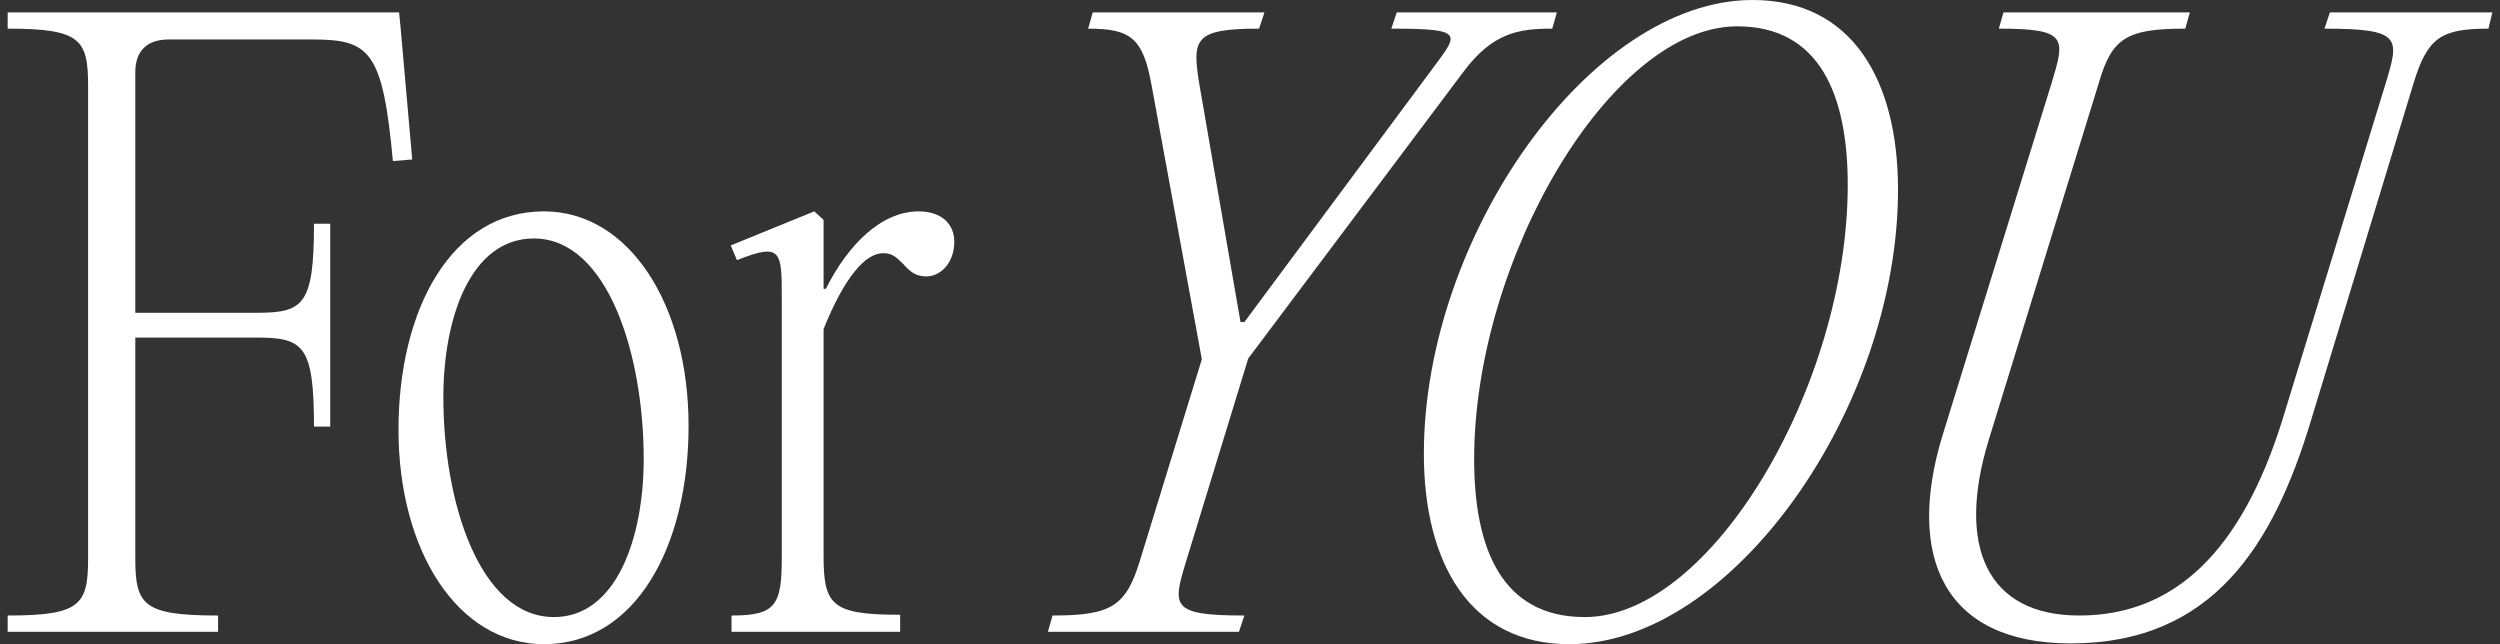
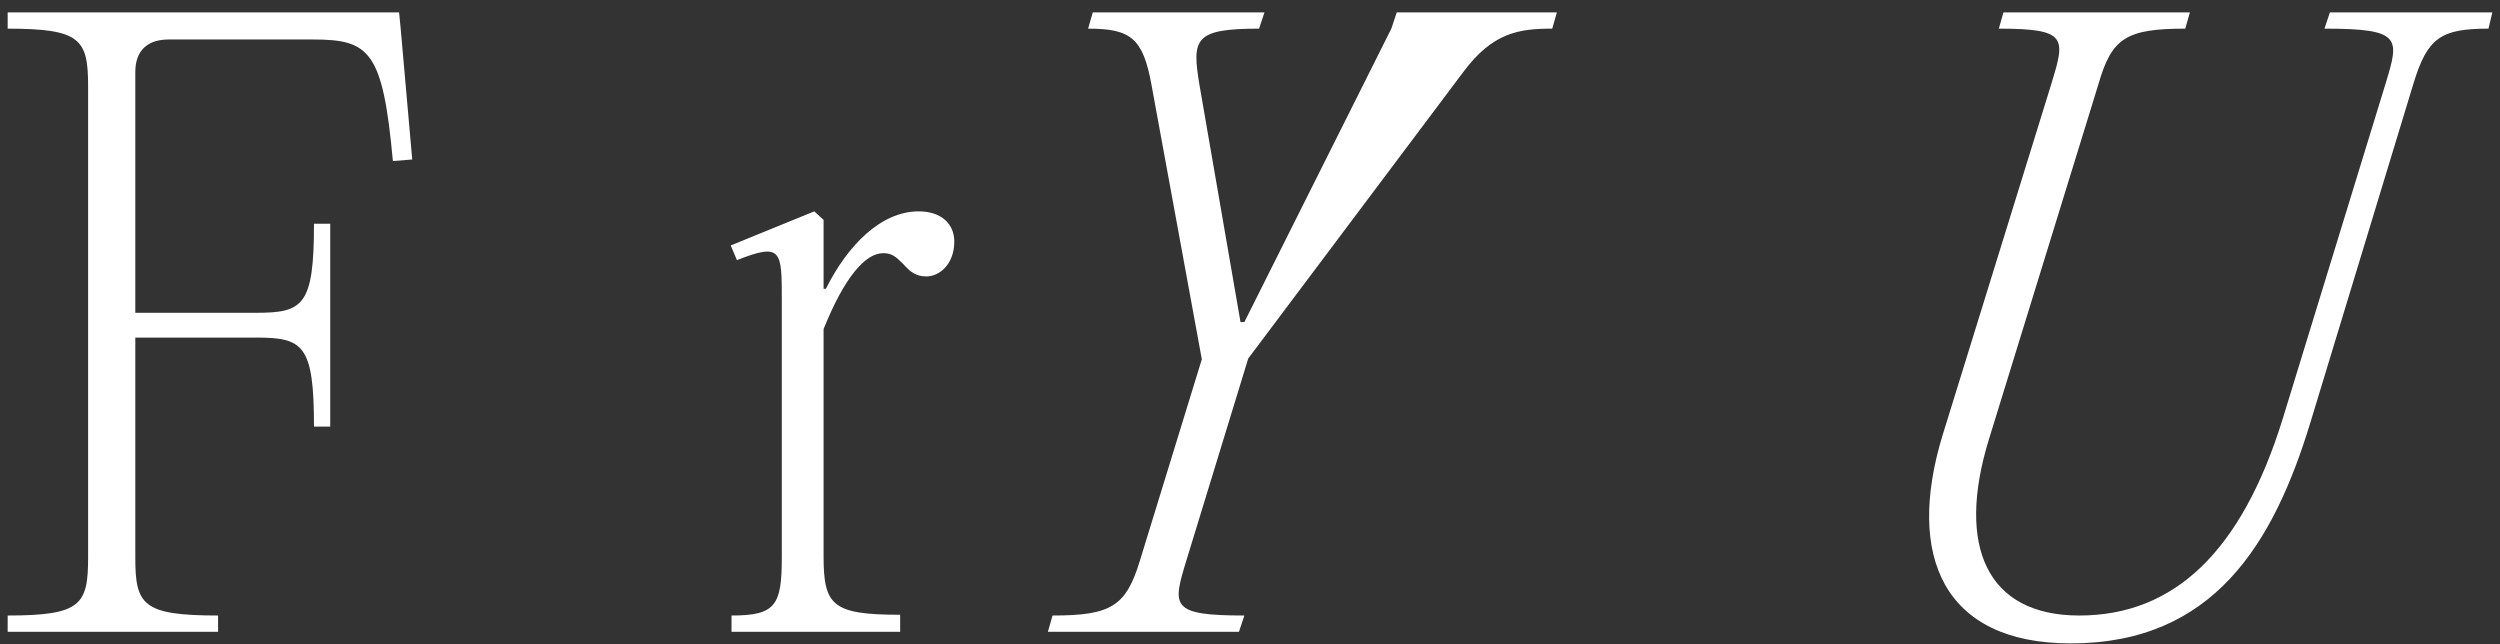
<svg xmlns="http://www.w3.org/2000/svg" width="163" height="42" viewBox="0 0 163 42" fill="none">
  <rect x="0" y="0" width="163" height="42" fill="#333333" stroke="none" />
  <path d="M26.02 0.808H0.5V1.868C5.291 1.868 5.745 2.575 5.745 5.654V36.346C5.745 39.425 5.291 40.132 0.5 40.132V41.192H14.218V40.132C9.275 40.132 8.822 39.425 8.822 36.346V22.01H16.689C19.766 22.01 20.472 22.464 20.472 27.815H21.531V14.589H20.472C20.472 19.94 19.766 20.394 16.689 20.394H8.822V4.695C8.822 3.332 9.578 2.575 10.99 2.575H20.421C24.103 2.575 24.96 3.332 25.616 10.5L26.877 10.399L26.12 1.817L26.02 0.808Z" fill="white" />
-   <path d="M35.464 42C41.465 42 44.895 35.589 44.895 27.764C44.895 19.839 41.011 13.781 35.464 13.781C29.412 13.781 25.982 20.192 25.982 28.017C25.982 35.942 29.866 42 35.464 42ZM36.119 40.233C31.278 40.233 28.907 32.762 28.907 25.897C28.907 20.748 30.672 15.548 34.808 15.548C39.599 15.548 41.97 23.07 41.97 29.935C41.97 35.034 40.204 40.233 36.119 40.233Z" fill="white" />
  <path d="M59.9 13.781C57.429 13.781 55.26 16.002 53.848 18.829H53.697V14.336L53.091 13.781L47.645 16.002L48.048 16.962C50.973 15.8 50.973 16.356 50.973 19.536V36.346C50.973 39.476 50.57 40.132 47.695 40.132V41.192H58.69V40.082C54.251 40.082 53.697 39.476 53.697 36.245V21.454C55.058 18.072 56.42 16.507 57.58 16.507C58.135 16.507 58.387 16.709 58.891 17.214C59.345 17.719 59.698 18.022 60.404 18.022C61.262 18.022 62.22 17.214 62.22 15.75C62.22 14.589 61.362 13.781 59.9 13.781Z" fill="white" />
-   <path d="M81.385 23.373L95.406 4.695C97.322 2.12 99.037 1.868 101.206 1.868L101.508 0.808H91.068L90.715 1.868C95.708 1.868 95.053 2.221 93.237 4.695L81.133 21H80.881L78.208 5.553C77.704 2.524 77.855 1.868 82.091 1.868L82.444 0.808H71.248L70.945 1.868C73.719 1.868 74.526 2.474 75.081 5.553L78.359 23.423L74.324 36.548C73.417 39.526 72.458 40.132 68.625 40.132L68.323 41.192H80.78L81.133 40.132C76.291 40.132 76.443 39.526 77.35 36.548L81.385 23.373Z" fill="white" />
-   <path d="M102.317 42C112.959 42 123.751 26.553 123.751 12.368C123.751 5.25 120.776 0 114.27 0C103.679 0 92.836 15.447 92.836 29.582C92.836 36.75 95.862 42 102.317 42ZM103.326 40.233C97.929 40.233 96.114 35.791 96.114 29.935C96.114 16.911 105.041 1.716 113.261 1.716C118.658 1.716 120.473 6.209 120.473 12.065C120.473 25.089 111.597 40.233 103.326 40.233Z" fill="white" />
+   <path d="M81.385 23.373L95.406 4.695C97.322 2.12 99.037 1.868 101.206 1.868L101.508 0.808H91.068L90.715 1.868L81.133 21H80.881L78.208 5.553C77.704 2.524 77.855 1.868 82.091 1.868L82.444 0.808H71.248L70.945 1.868C73.719 1.868 74.526 2.474 75.081 5.553L78.359 23.423L74.324 36.548C73.417 39.526 72.458 40.132 68.625 40.132L68.323 41.192H80.78L81.133 40.132C76.291 40.132 76.443 39.526 77.35 36.548L81.385 23.373Z" fill="white" />
  <path d="M135.014 41.95C144.293 41.95 148.227 35.488 150.648 27.512L157.356 5.452C158.264 2.474 159.121 1.868 162.248 1.868L162.5 0.808H151.909L151.556 1.868C156.599 1.868 156.448 2.474 155.54 5.452L148.832 27.31C146.159 35.942 141.772 40.132 135.568 40.132C129.516 40.132 127.549 35.589 129.668 28.673L136.829 5.452C137.687 2.474 138.645 1.868 142.478 1.868L142.78 0.808H130.626L130.323 1.868C134.812 1.868 134.661 2.474 133.753 5.452L126.642 28.421C124.271 36.245 126.692 41.95 135.014 41.95Z" fill="white" />
</svg>